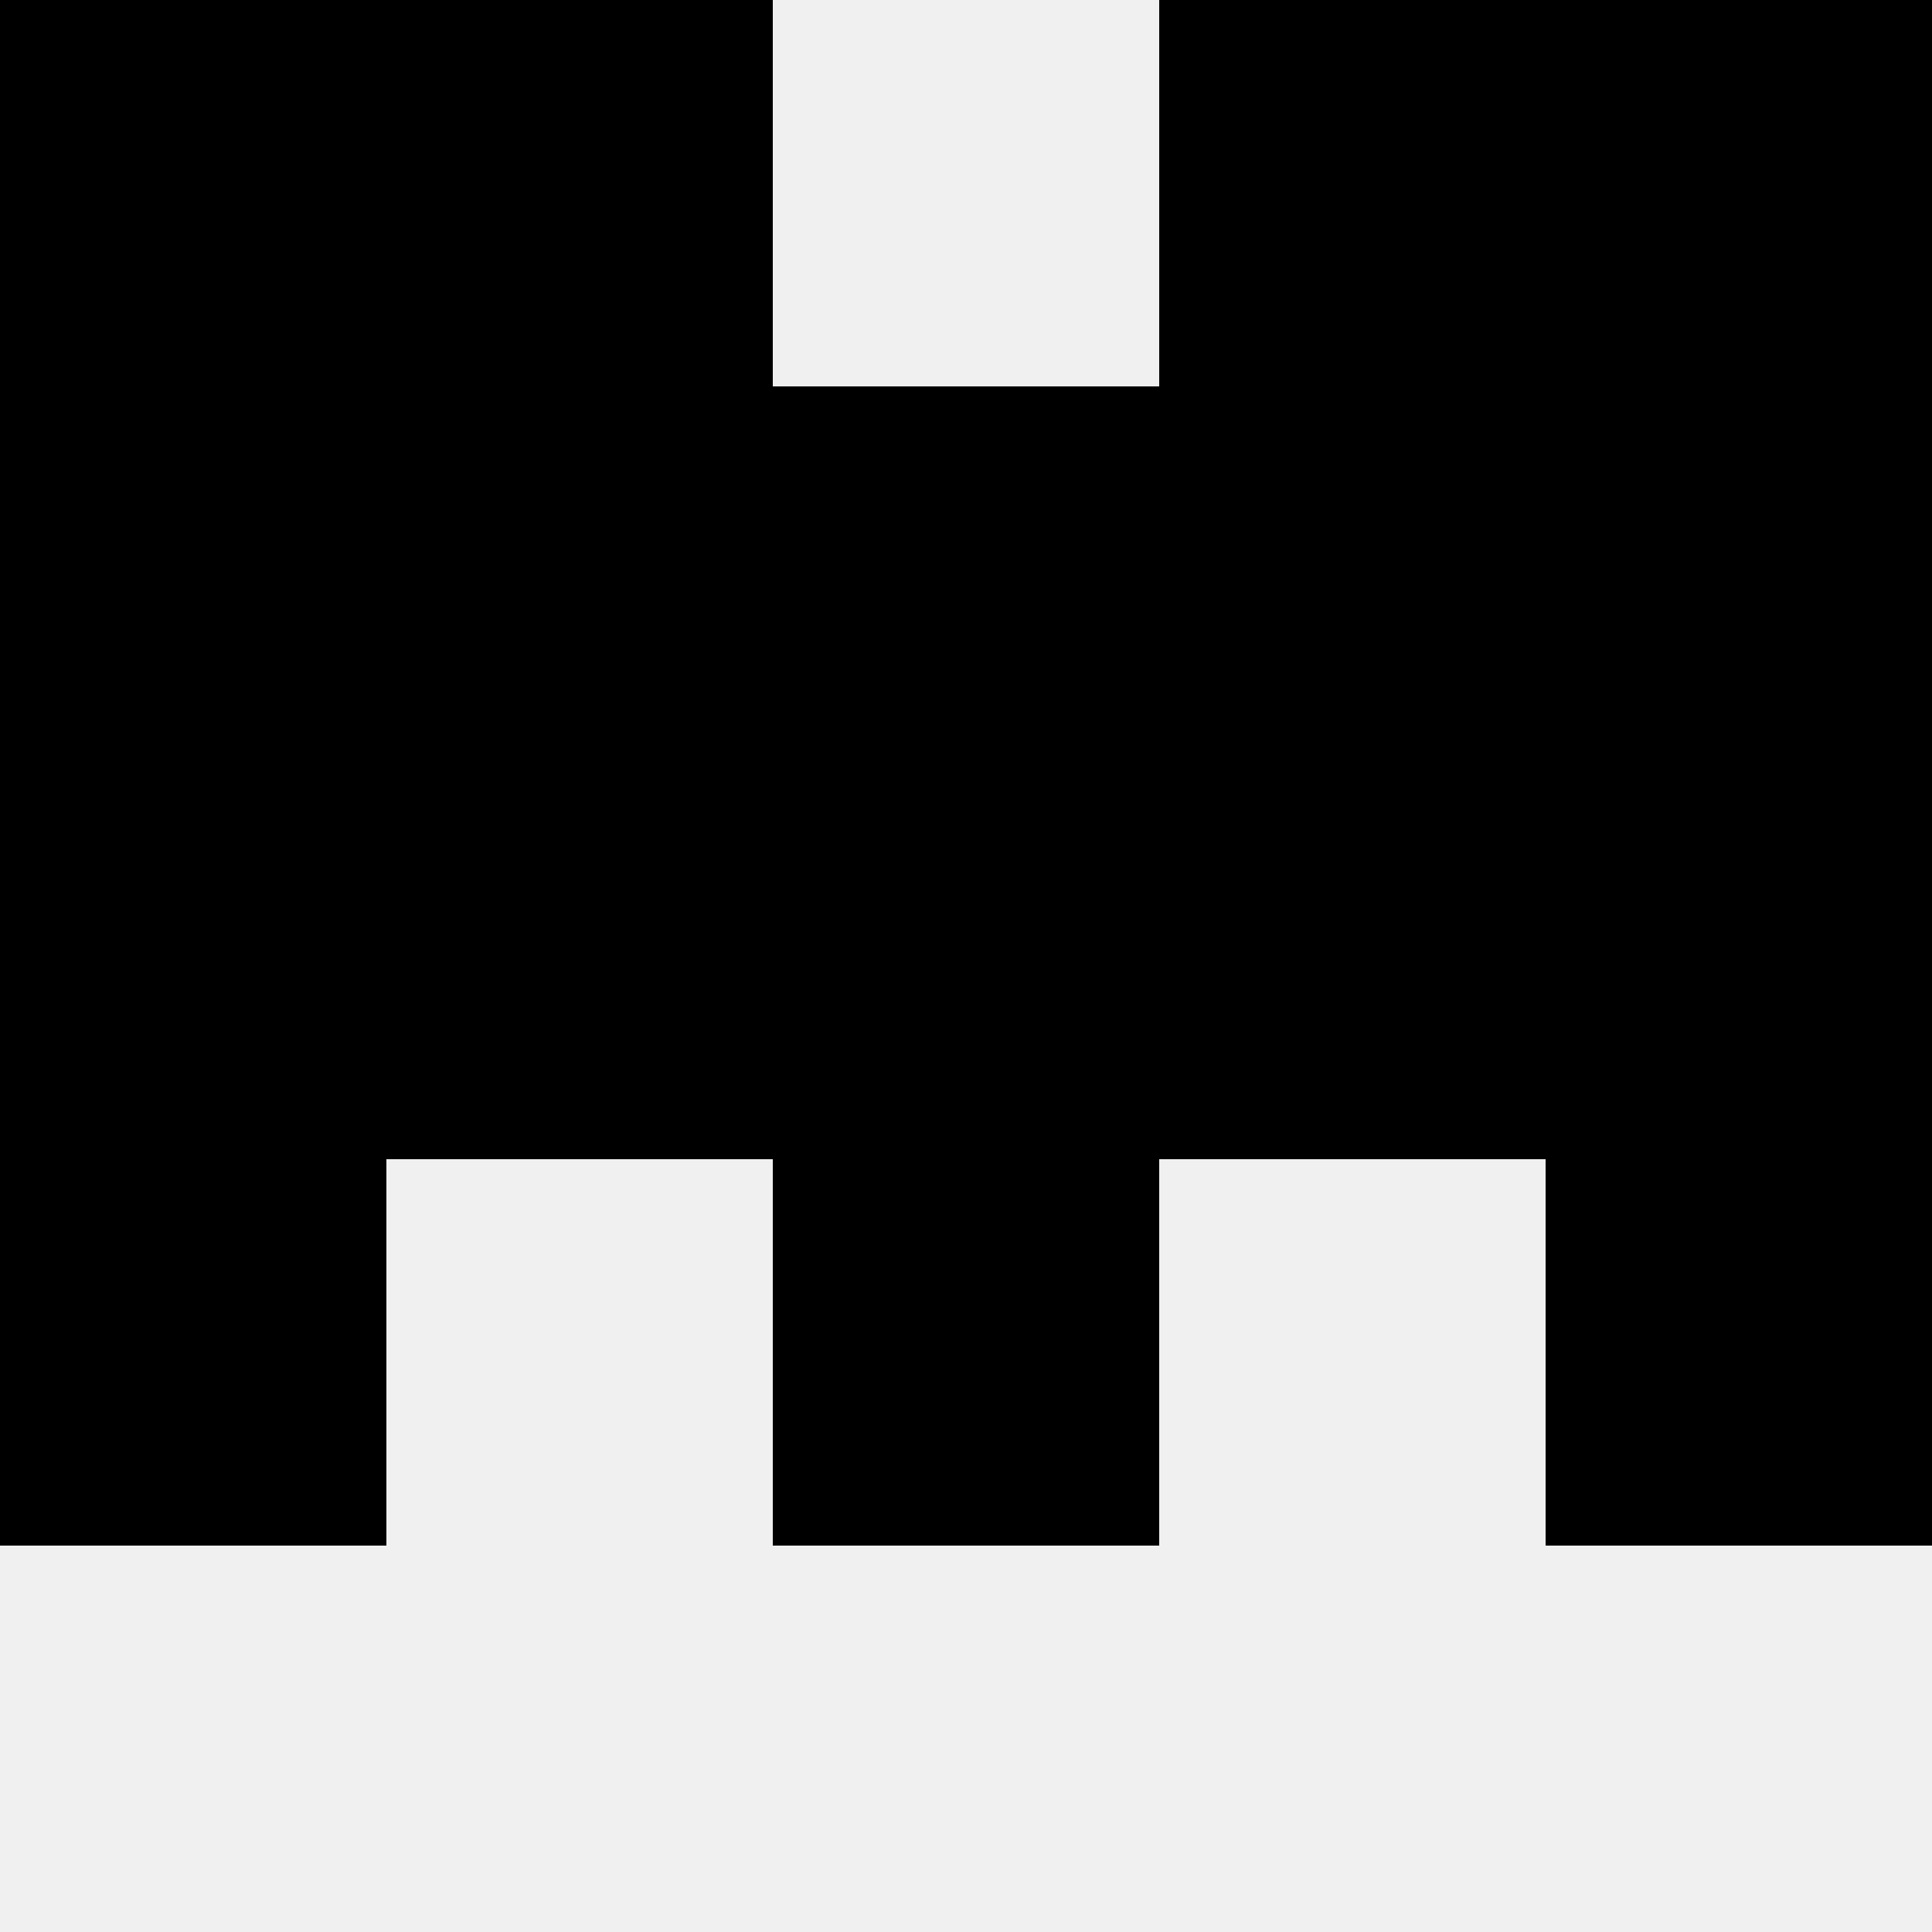
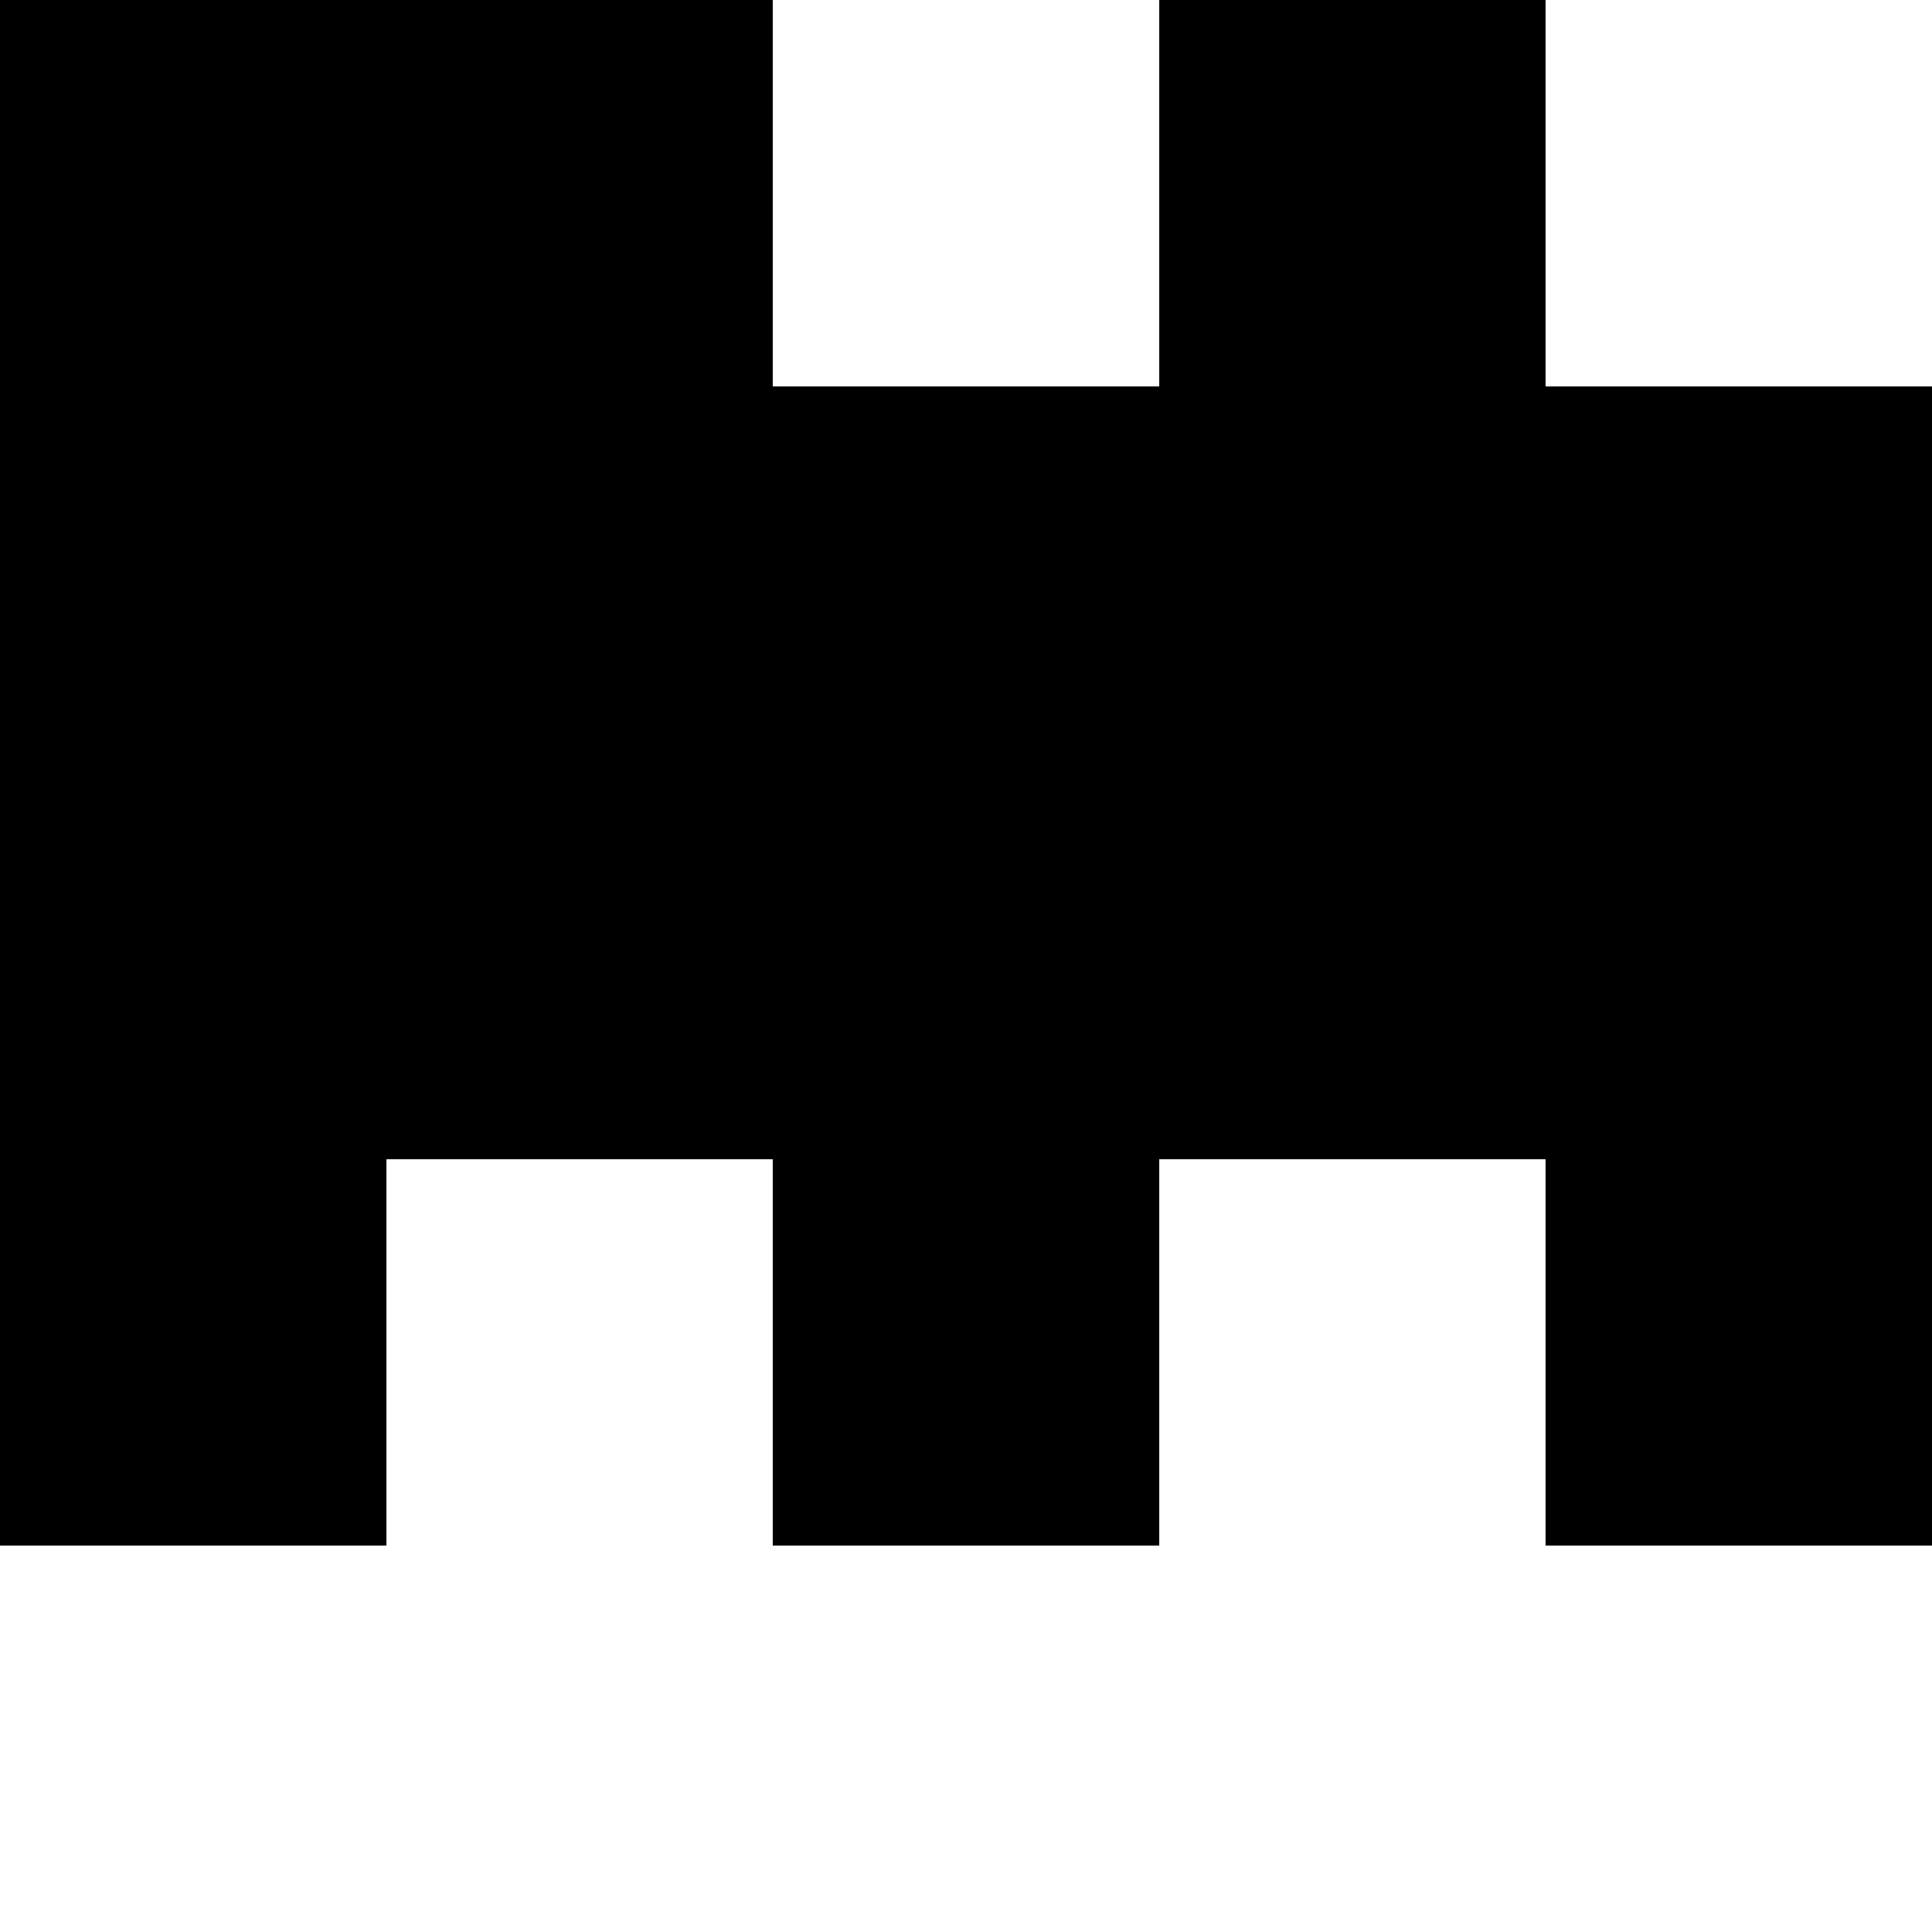
<svg xmlns="http://www.w3.org/2000/svg" width="80" height="80">
-   <rect width="100%" height="100%" fill="#f0f0f0" />
  <rect x="0" y="0" width="16" height="16" fill="hsl(91, 70%, 50%)" />
-   <rect x="64" y="0" width="16" height="16" fill="hsl(91, 70%, 50%)" />
  <rect x="16" y="0" width="16" height="16" fill="hsl(91, 70%, 50%)" />
  <rect x="48" y="0" width="16" height="16" fill="hsl(91, 70%, 50%)" />
  <rect x="0" y="16" width="16" height="16" fill="hsl(91, 70%, 50%)" />
  <rect x="64" y="16" width="16" height="16" fill="hsl(91, 70%, 50%)" />
  <rect x="16" y="16" width="16" height="16" fill="hsl(91, 70%, 50%)" />
  <rect x="48" y="16" width="16" height="16" fill="hsl(91, 70%, 50%)" />
  <rect x="32" y="16" width="16" height="16" fill="hsl(91, 70%, 50%)" />
  <rect x="32" y="16" width="16" height="16" fill="hsl(91, 70%, 50%)" />
  <rect x="0" y="32" width="16" height="16" fill="hsl(91, 70%, 50%)" />
  <rect x="64" y="32" width="16" height="16" fill="hsl(91, 70%, 50%)" />
  <rect x="16" y="32" width="16" height="16" fill="hsl(91, 70%, 50%)" />
  <rect x="48" y="32" width="16" height="16" fill="hsl(91, 70%, 50%)" />
  <rect x="32" y="32" width="16" height="16" fill="hsl(91, 70%, 50%)" />
  <rect x="32" y="32" width="16" height="16" fill="hsl(91, 70%, 50%)" />
  <rect x="0" y="48" width="16" height="16" fill="hsl(91, 70%, 50%)" />
  <rect x="64" y="48" width="16" height="16" fill="hsl(91, 70%, 50%)" />
  <rect x="32" y="48" width="16" height="16" fill="hsl(91, 70%, 50%)" />
  <rect x="32" y="48" width="16" height="16" fill="hsl(91, 70%, 50%)" />
</svg>